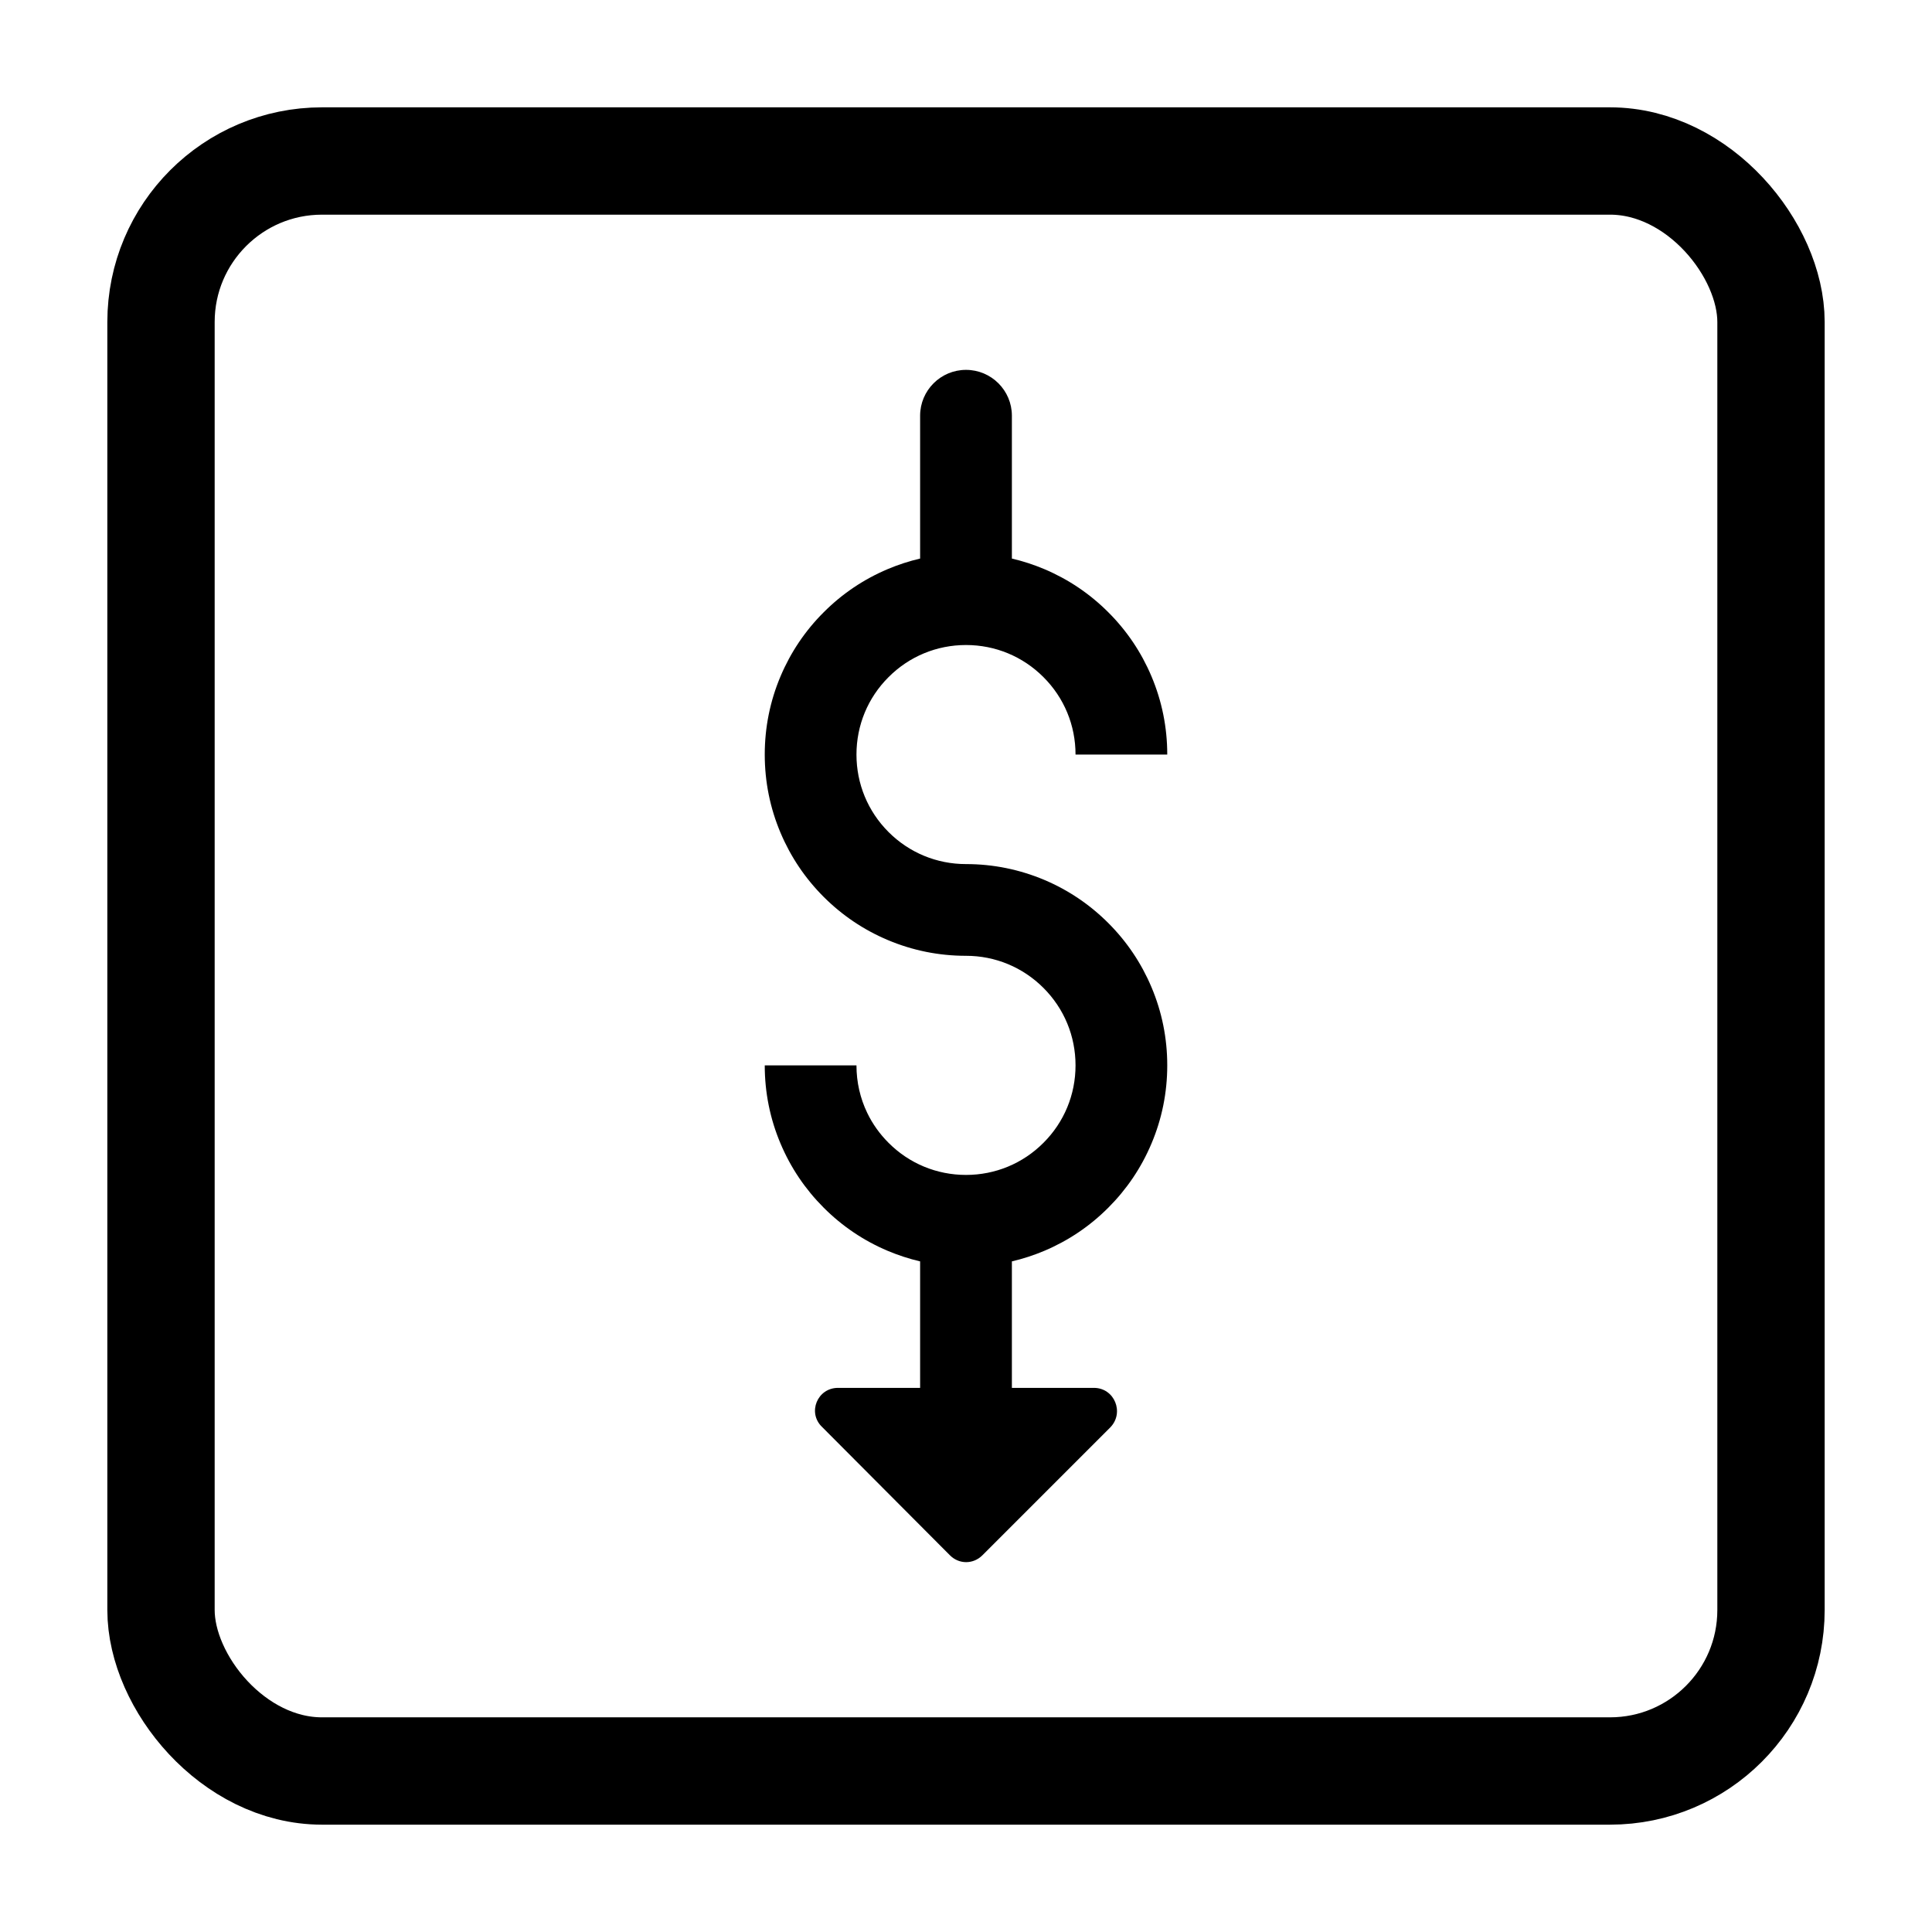
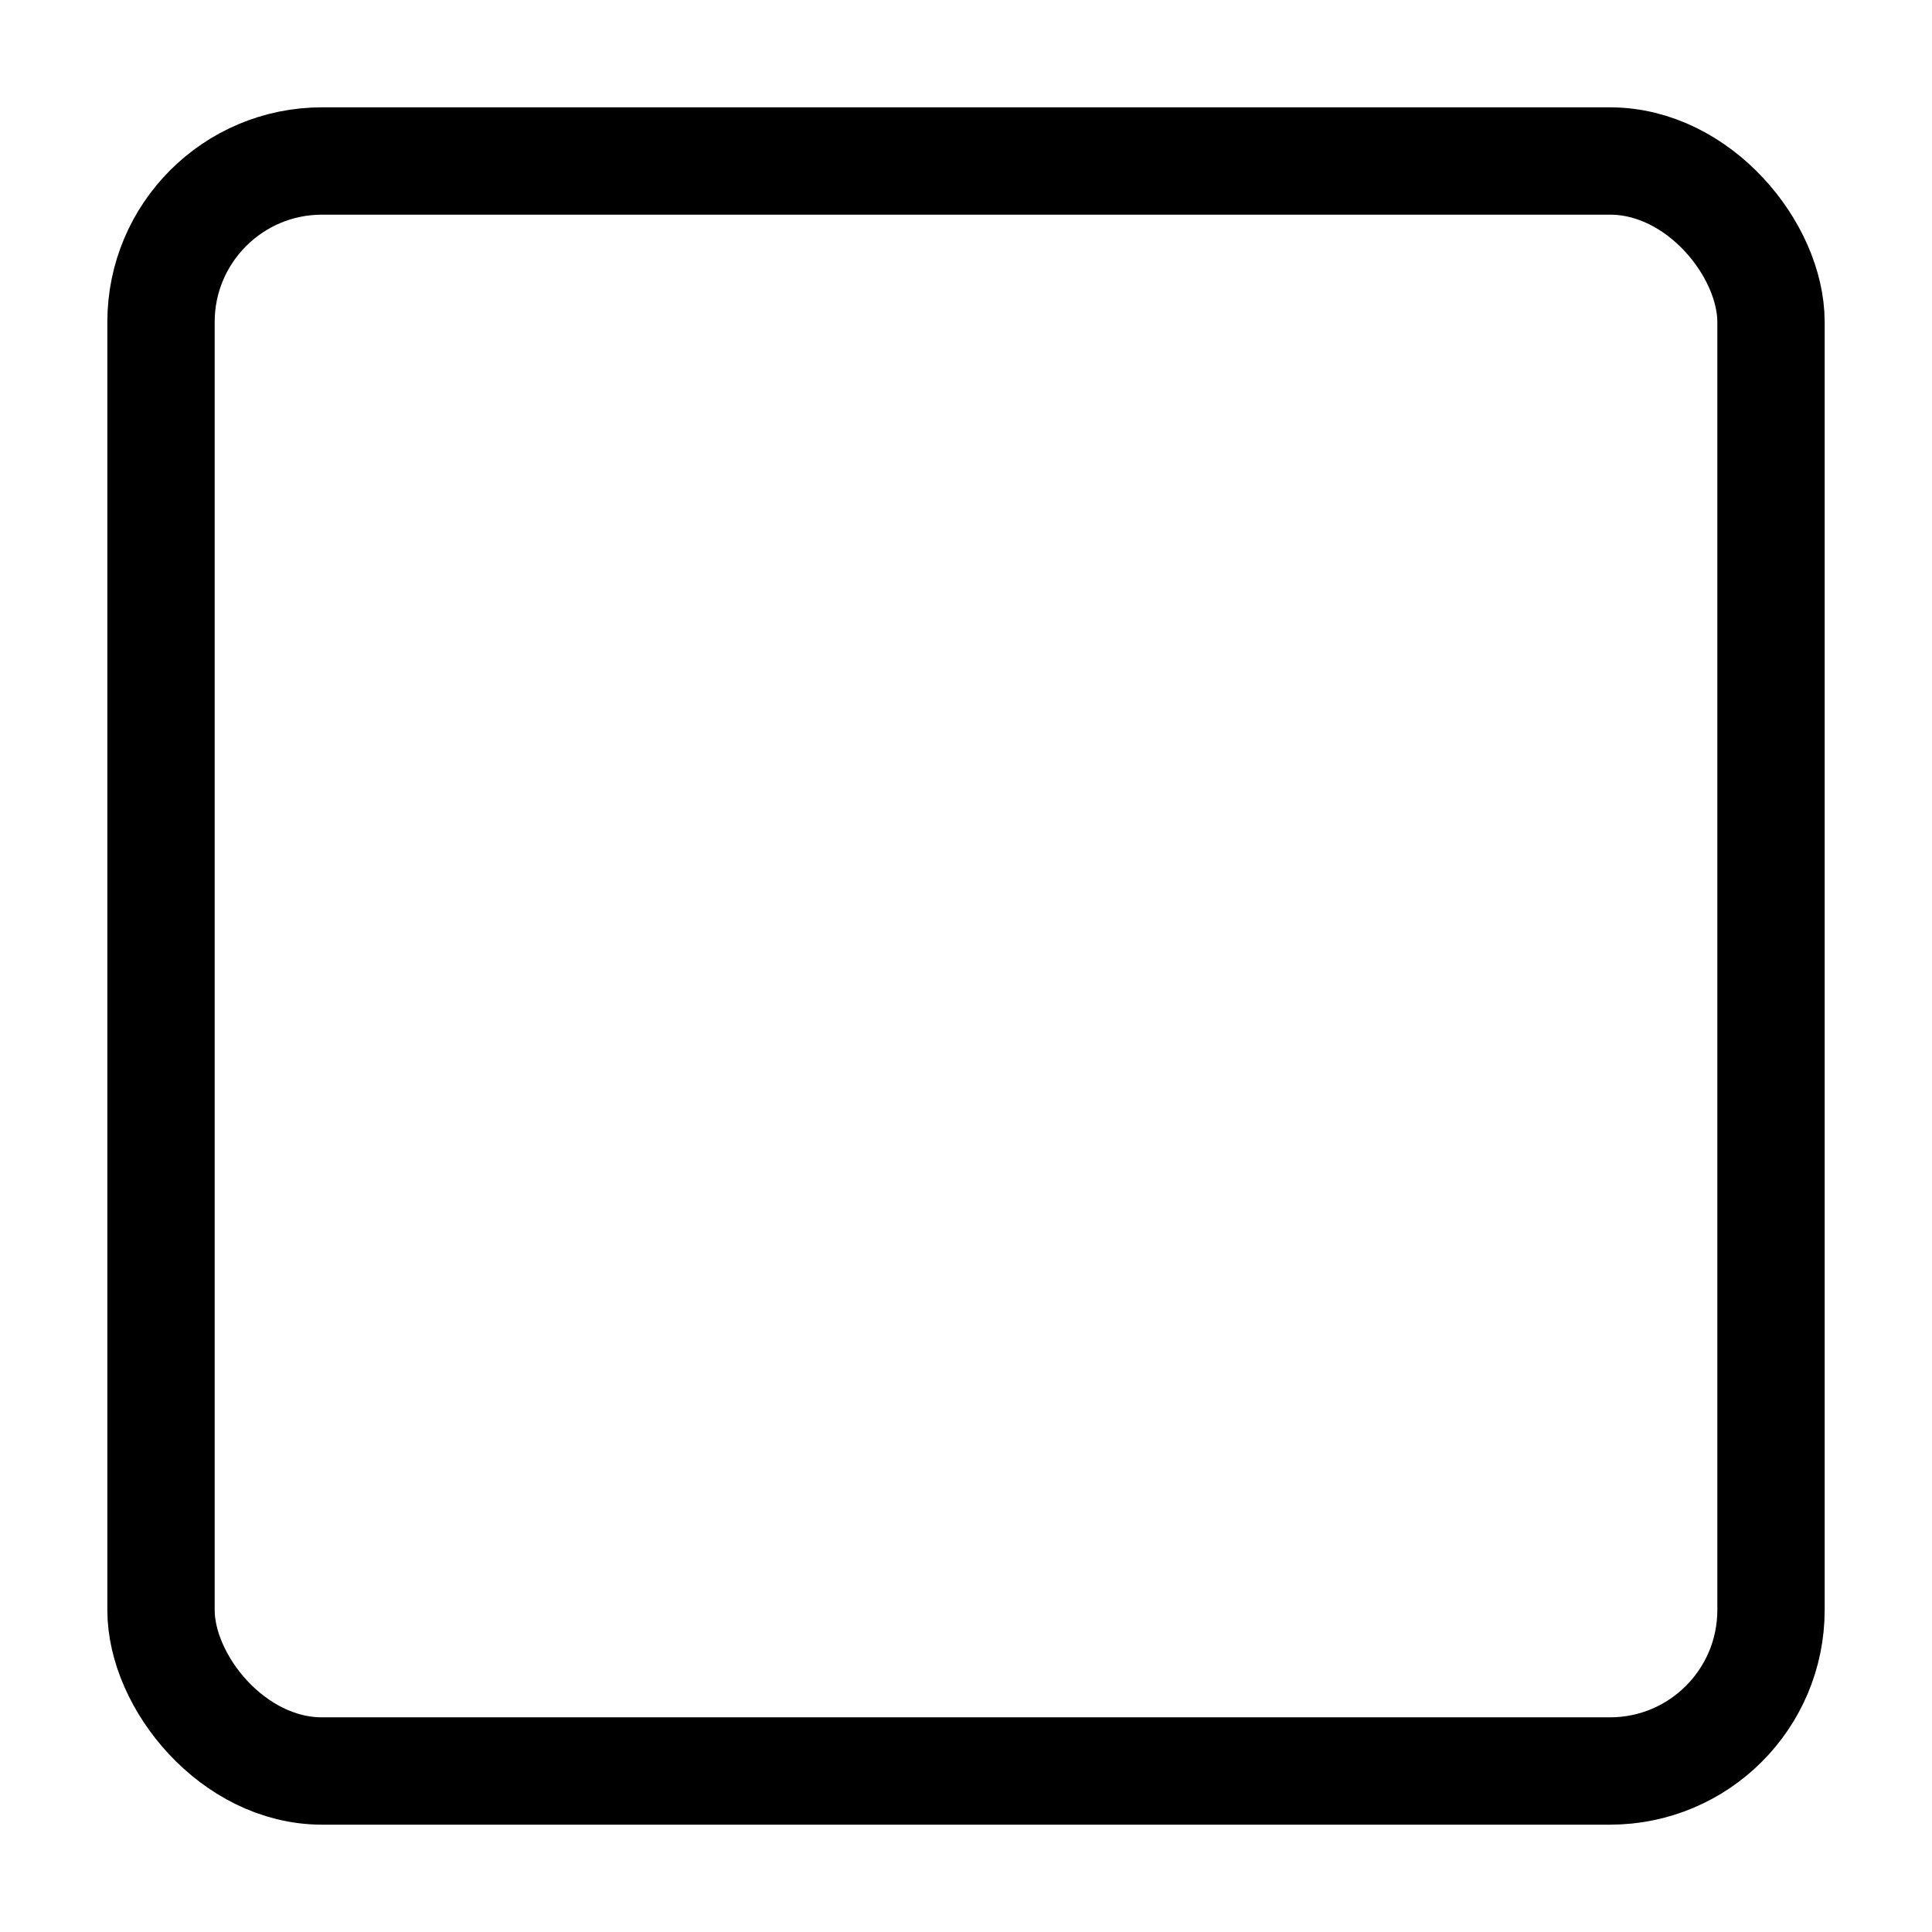
<svg xmlns="http://www.w3.org/2000/svg" width="36" height="36" viewBox="0 0 36 36" fill="none">
-   <path fill-rule="evenodd" clip-rule="evenodd" d="M18 21.893C17.455 21.893 16.942 21.681 16.557 21.295C16.392 21.13 16.258 20.942 16.16 20.738C16.028 20.465 15.959 20.163 15.959 19.852H14.25C14.25 20.357 14.349 20.849 14.545 21.311C14.734 21.759 15.004 22.159 15.348 22.503C15.692 22.848 16.093 23.118 16.54 23.307C16.737 23.39 16.939 23.456 17.145 23.504V25.861H15.687H15.615C15.23 25.861 15.042 26.322 15.316 26.587L17.7 28.98C17.87 29.151 18.135 29.151 18.306 28.98L20.69 26.596C20.955 26.322 20.767 25.861 20.383 25.861H18.855V23.504C19.061 23.456 19.263 23.39 19.46 23.307C19.907 23.118 20.308 22.848 20.652 22.503C20.996 22.159 21.266 21.759 21.455 21.311C21.651 20.849 21.75 20.357 21.75 19.852C21.75 19.346 21.651 18.854 21.455 18.392C21.266 17.945 20.996 17.544 20.652 17.2C20.308 16.856 19.907 16.585 19.46 16.396C18.997 16.201 18.506 16.101 18 16.101C17.455 16.101 16.942 15.889 16.557 15.504C16.171 15.118 15.959 14.605 15.959 14.06C15.959 13.515 16.171 13.002 16.557 12.617C16.942 12.231 17.455 12.019 18 12.019C18.545 12.019 19.058 12.231 19.443 12.617C19.829 13.002 20.041 13.515 20.041 14.06H21.75C21.75 13.554 21.651 13.063 21.455 12.6C21.266 12.153 20.996 11.752 20.652 11.409C20.308 11.064 19.907 10.794 19.46 10.605C19.263 10.522 19.061 10.456 18.855 10.408V7.746C18.855 7.275 18.472 6.892 18 6.892C17.528 6.892 17.145 7.275 17.145 7.746V10.408C16.939 10.456 16.737 10.522 16.54 10.605C16.093 10.794 15.692 11.064 15.348 11.409C15.004 11.752 14.734 12.153 14.545 12.6C14.349 13.063 14.25 13.554 14.25 14.06C14.25 14.566 14.349 15.057 14.545 15.52C14.734 15.967 15.004 16.368 15.348 16.712C15.692 17.056 16.093 17.326 16.54 17.515C17.003 17.711 17.494 17.81 18 17.81C18.545 17.81 19.058 18.023 19.443 18.408C19.829 18.794 20.041 19.306 20.041 19.852C20.041 20.397 19.829 20.91 19.443 21.295C19.058 21.681 18.545 21.893 18 21.893Z" fill="black" />
  <rect x="3" y="3" width="30" height="30" rx="3" stroke="black" stroke-width="2" />
</svg>